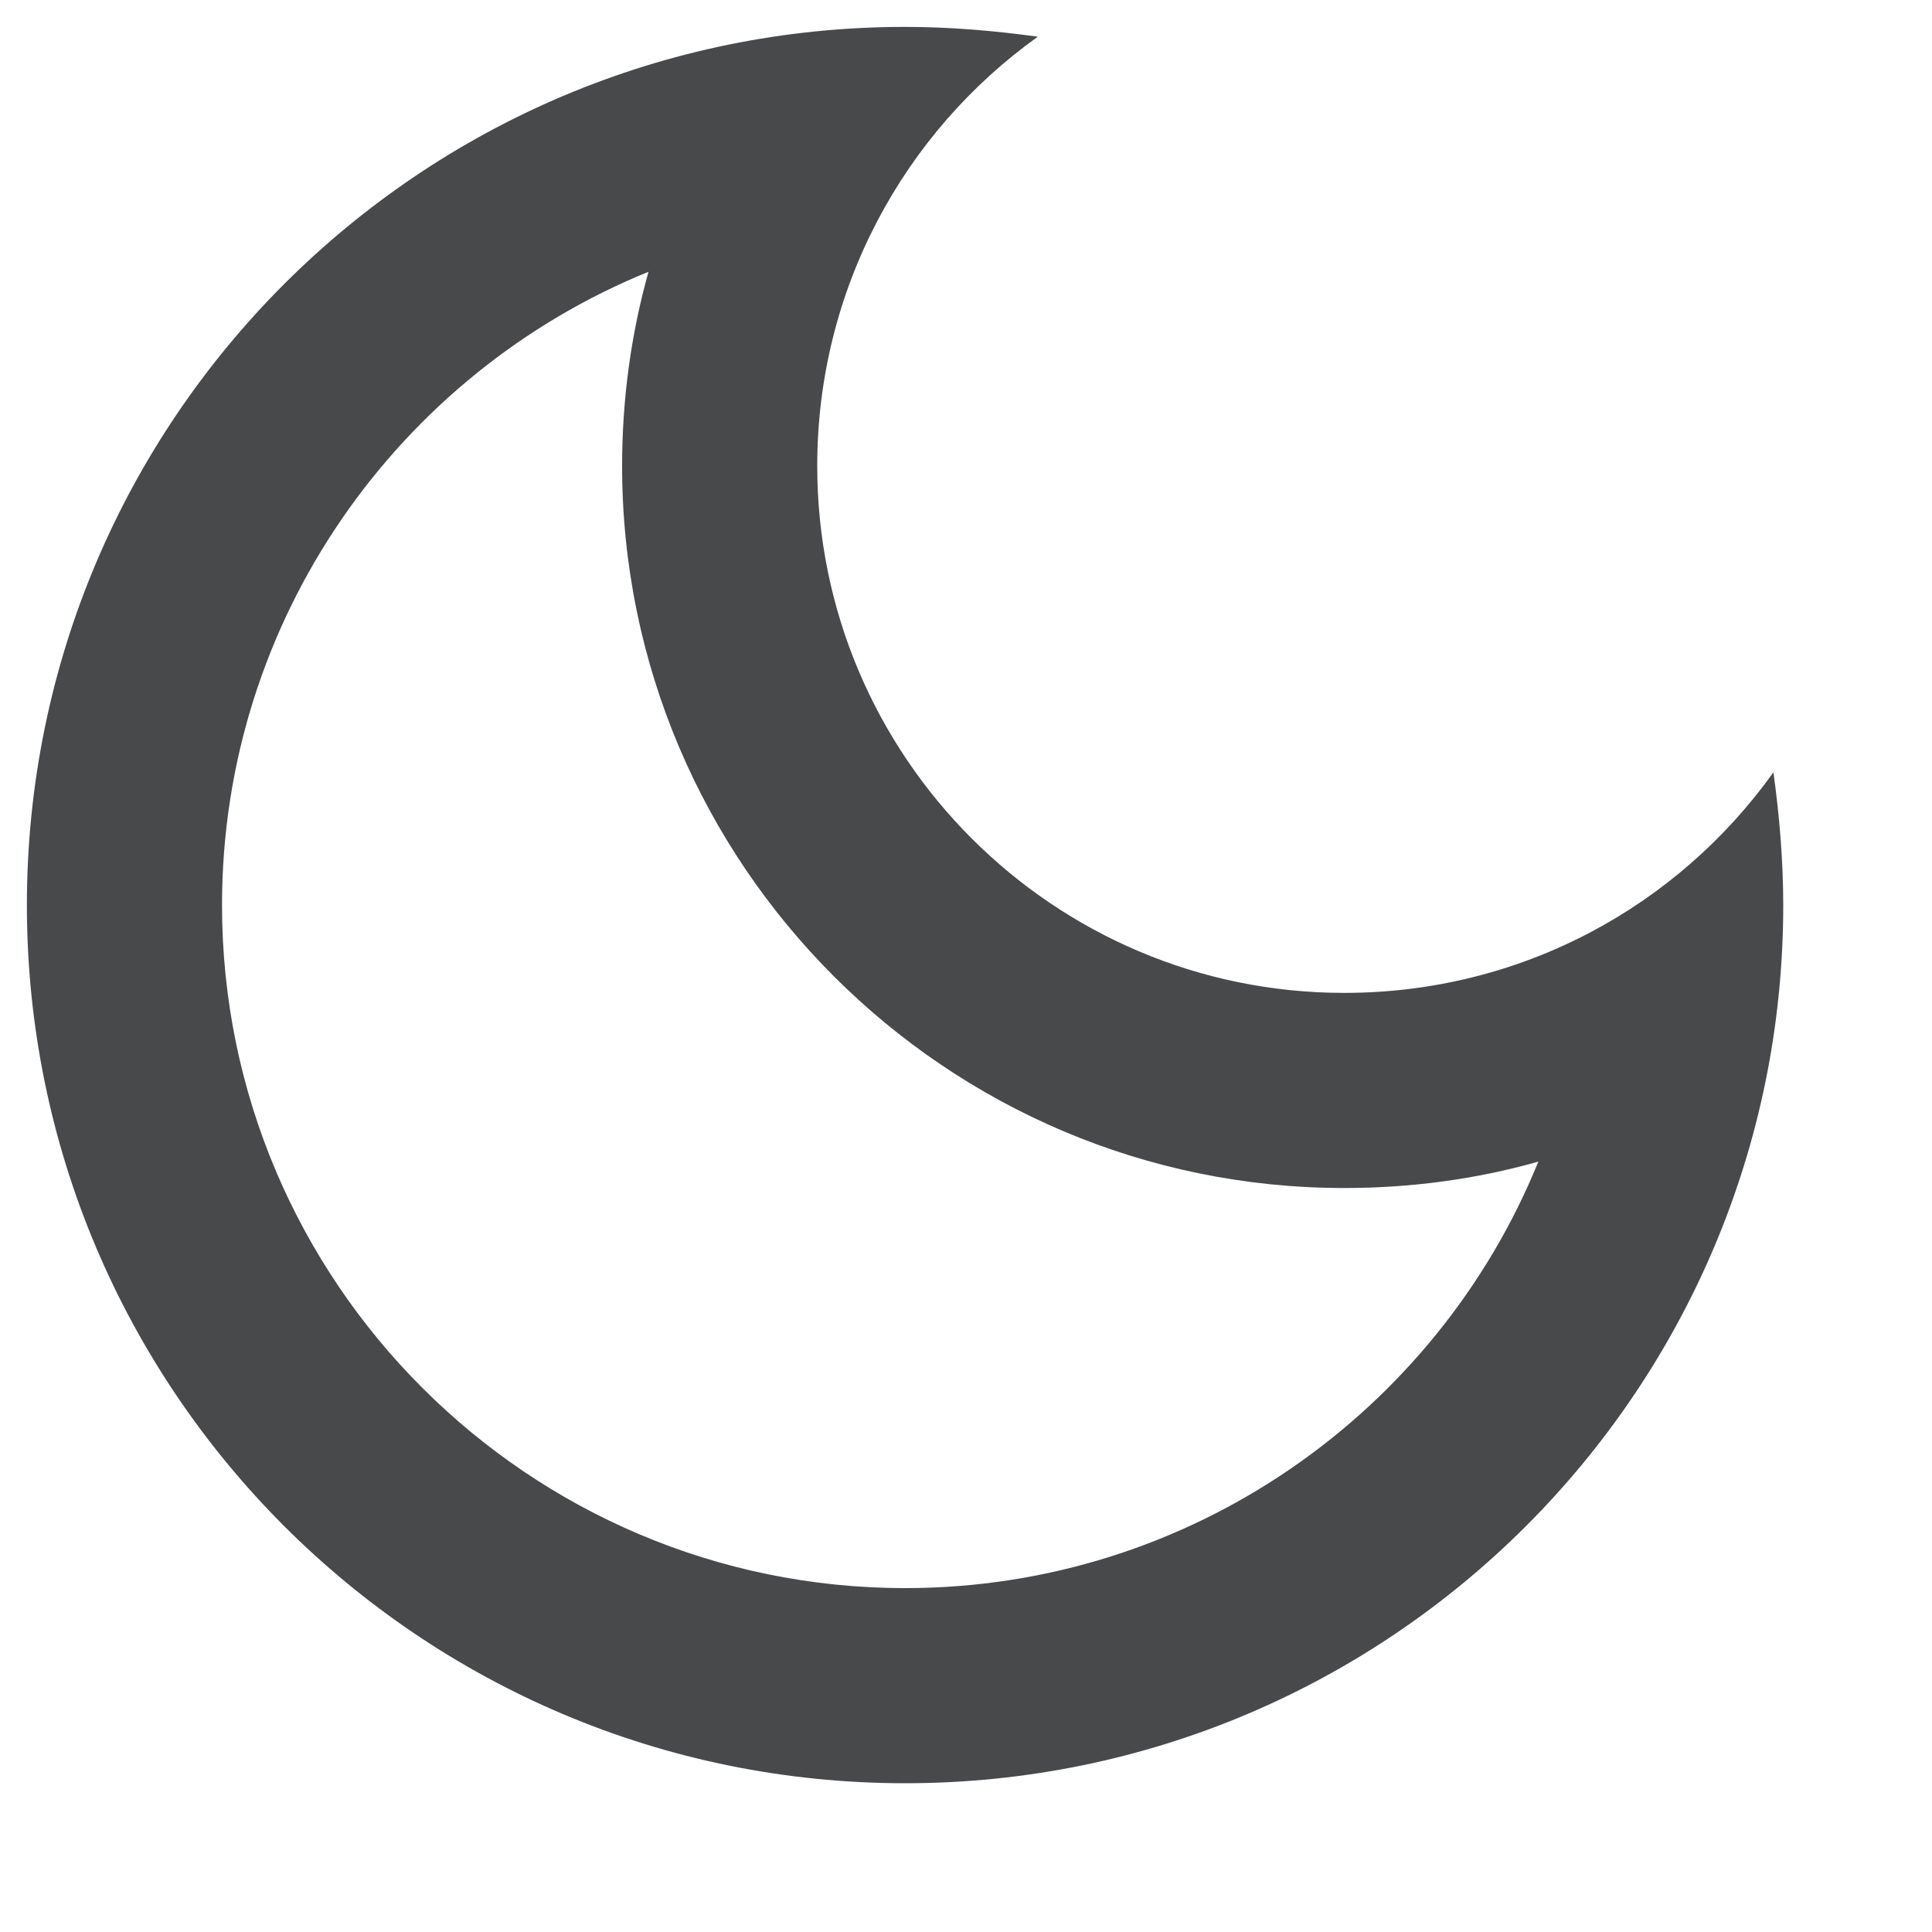
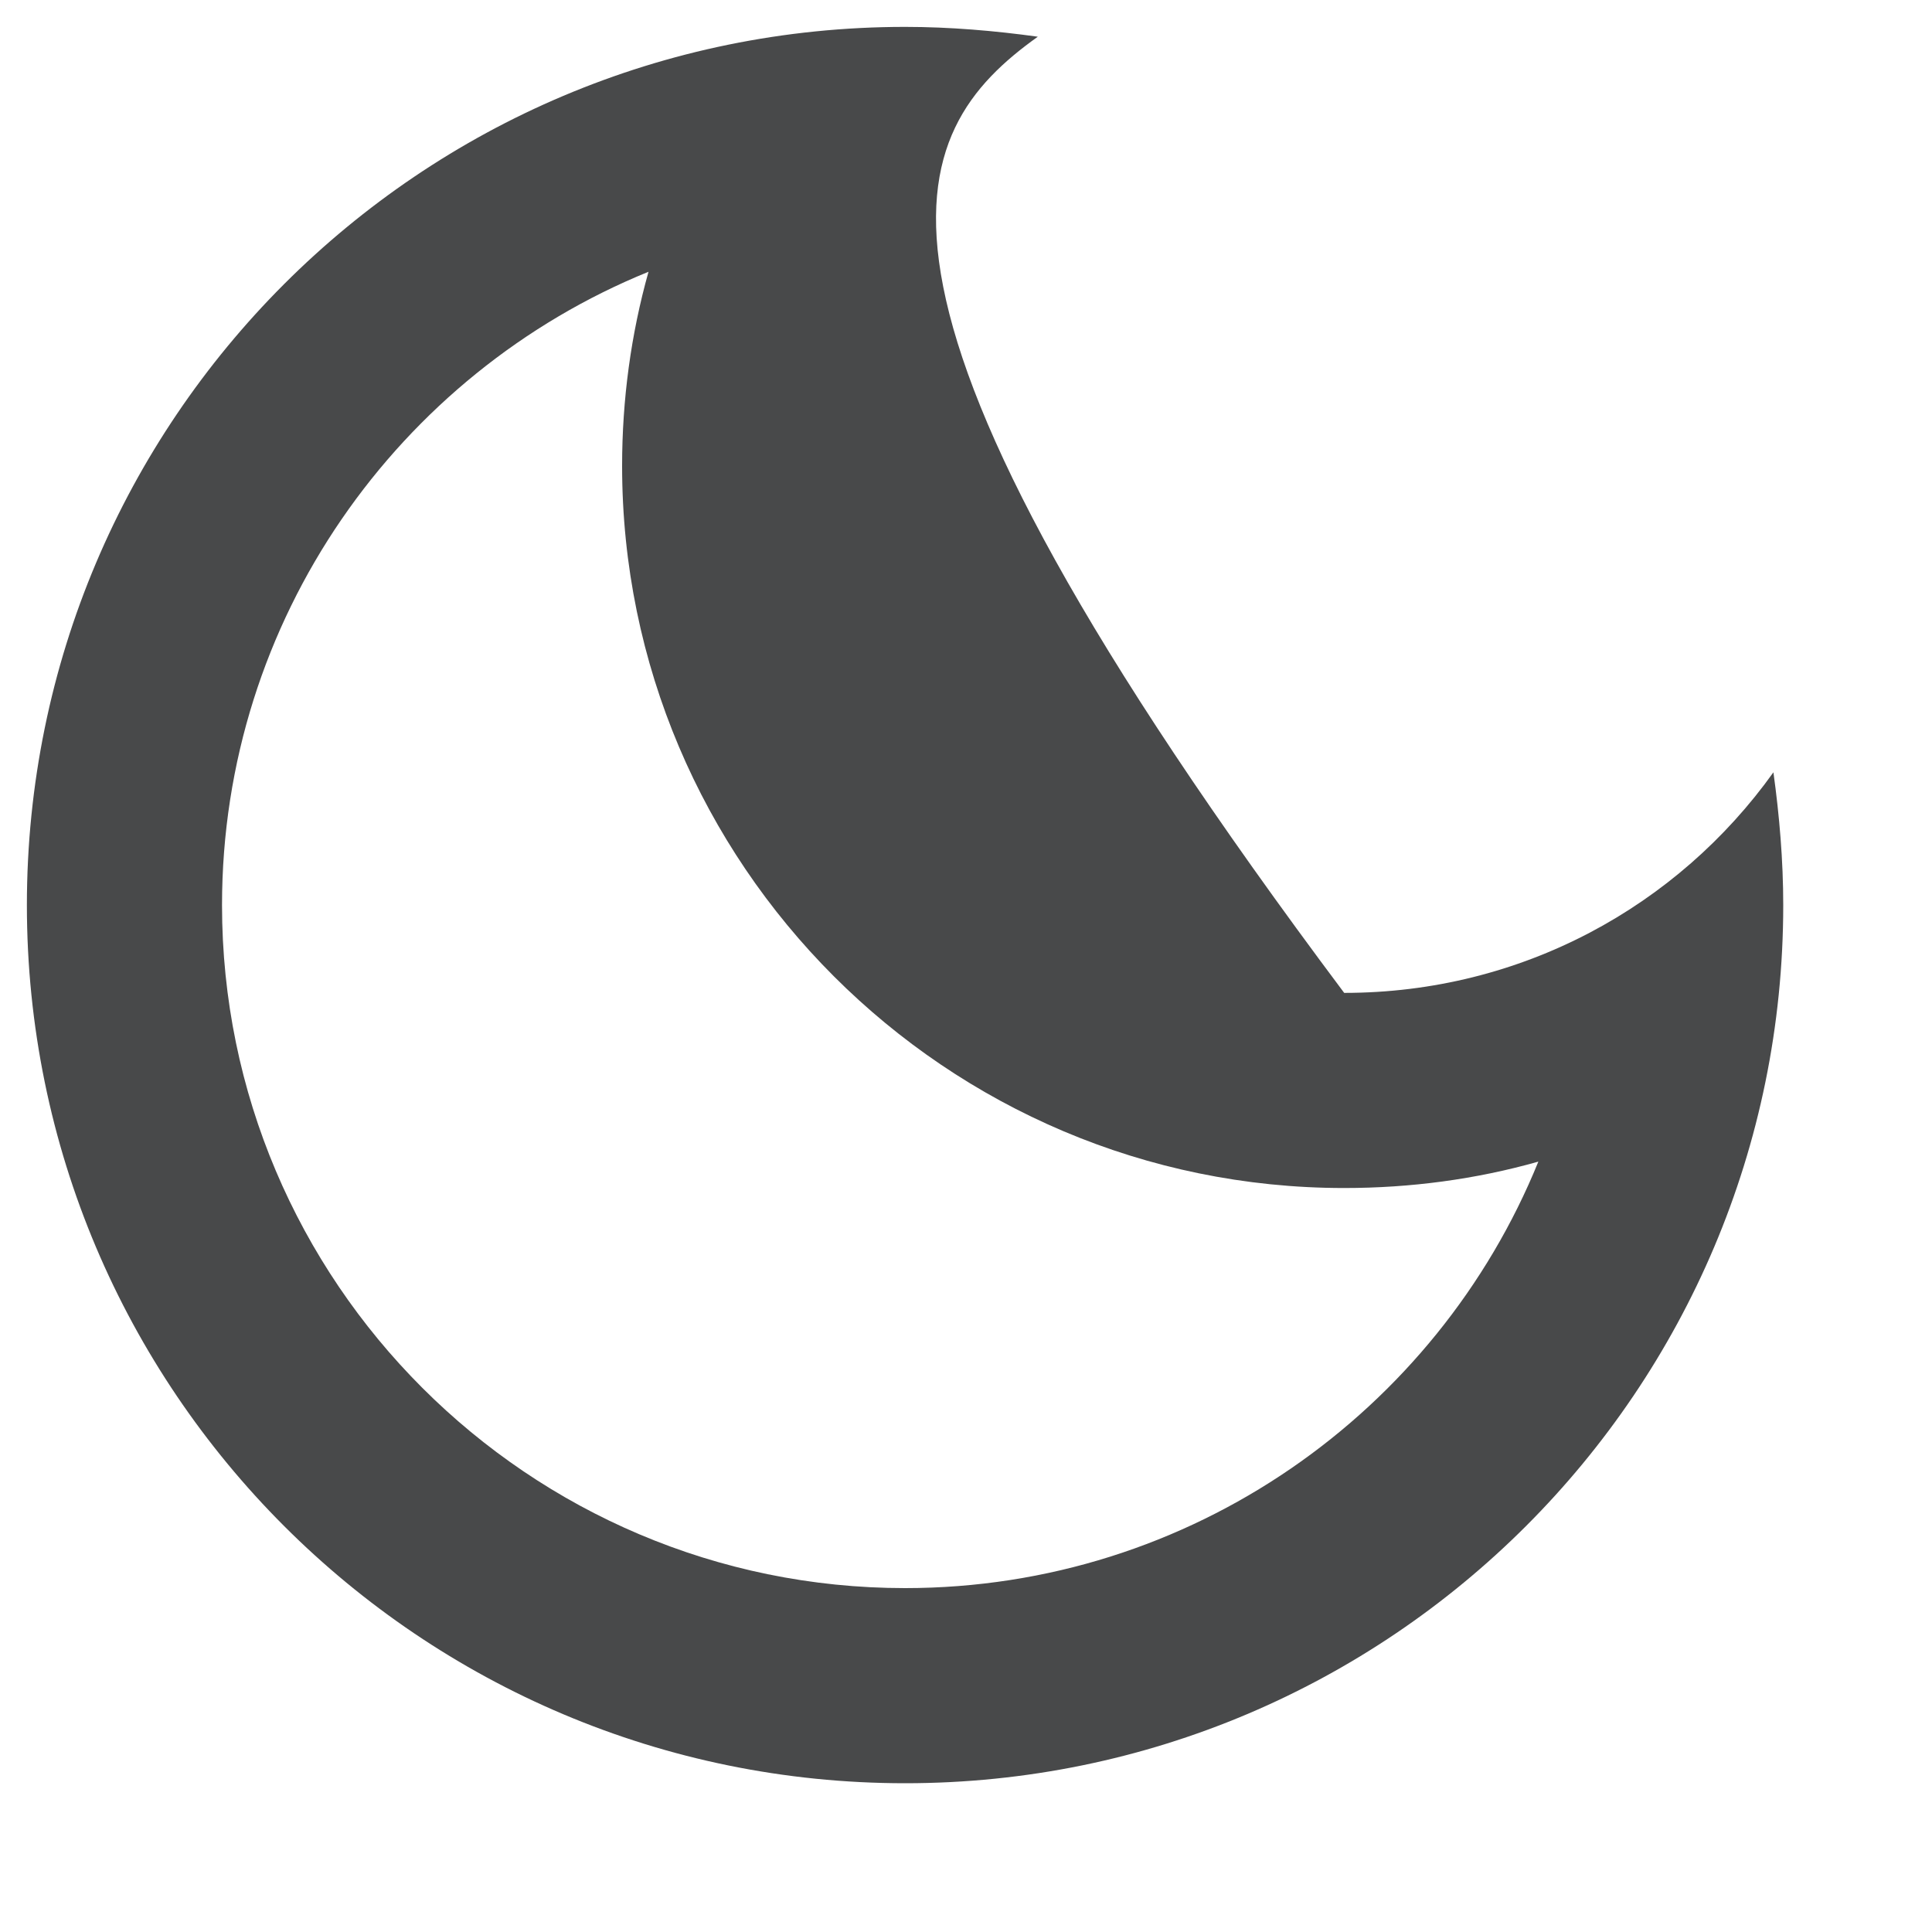
<svg xmlns="http://www.w3.org/2000/svg" width="12" height="12" viewBox="0 0 12 12" fill="none">
-   <path d="M4.028 1.688C3.919 2.076 3.864 2.482 3.864 2.894C3.864 5.367 5.876 7.379 8.349 7.379C8.761 7.379 9.167 7.325 9.555 7.215C8.925 8.767 7.397 9.864 5.622 9.864C3.282 9.864 1.379 7.961 1.379 5.622C1.379 3.846 2.476 2.319 4.028 1.688ZM5.622 0.167C2.609 0.167 0.167 2.609 0.167 5.622C0.167 8.634 2.609 11.076 5.622 11.076C8.634 11.076 11.076 8.634 11.076 5.622C11.076 5.343 11.052 5.064 11.015 4.797C10.421 5.628 9.452 6.167 8.349 6.167C6.543 6.167 5.076 4.7 5.076 2.894C5.076 1.797 5.615 0.822 6.446 0.228C6.179 0.191 5.9 0.167 5.622 0.167Z" fill="#48494A" />
+   <path d="M4.028 1.688C3.919 2.076 3.864 2.482 3.864 2.894C3.864 5.367 5.876 7.379 8.349 7.379C8.761 7.379 9.167 7.325 9.555 7.215C8.925 8.767 7.397 9.864 5.622 9.864C3.282 9.864 1.379 7.961 1.379 5.622C1.379 3.846 2.476 2.319 4.028 1.688ZM5.622 0.167C2.609 0.167 0.167 2.609 0.167 5.622C0.167 8.634 2.609 11.076 5.622 11.076C8.634 11.076 11.076 8.634 11.076 5.622C11.076 5.343 11.052 5.064 11.015 4.797C10.421 5.628 9.452 6.167 8.349 6.167C5.076 1.797 5.615 0.822 6.446 0.228C6.179 0.191 5.9 0.167 5.622 0.167Z" fill="#48494A" />
</svg>